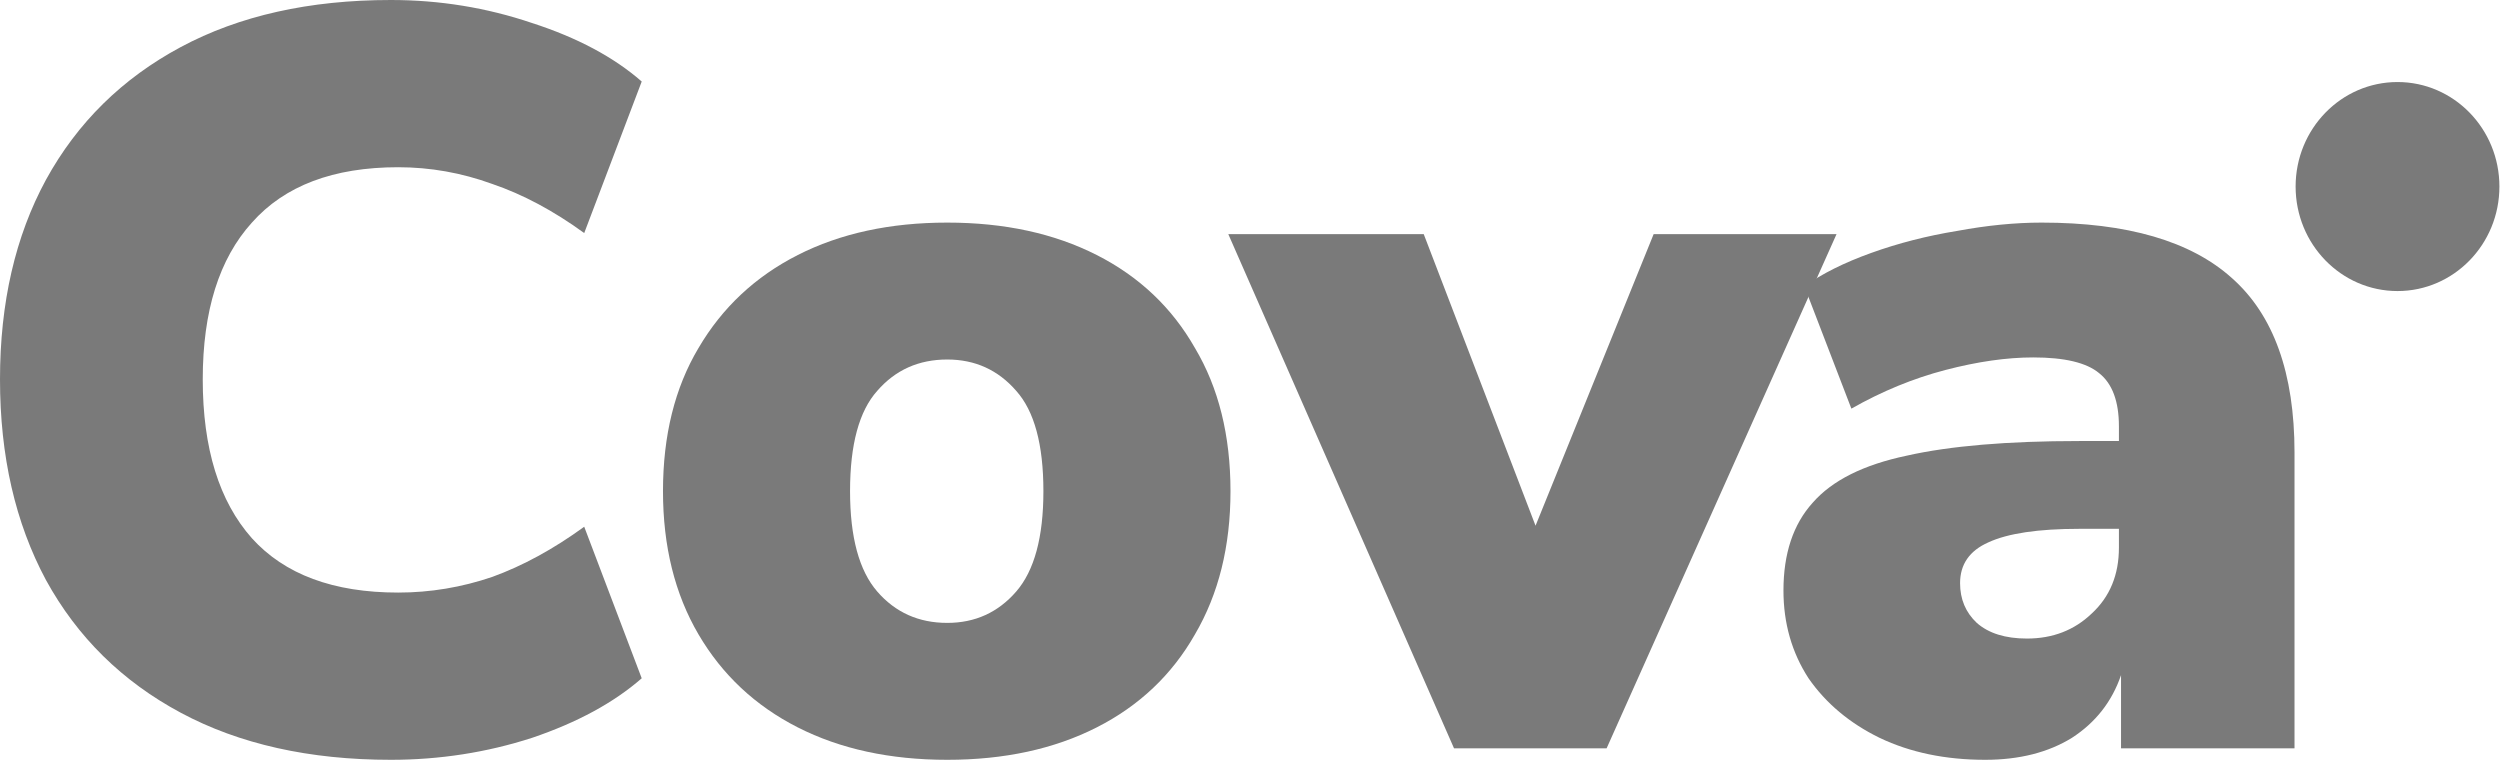
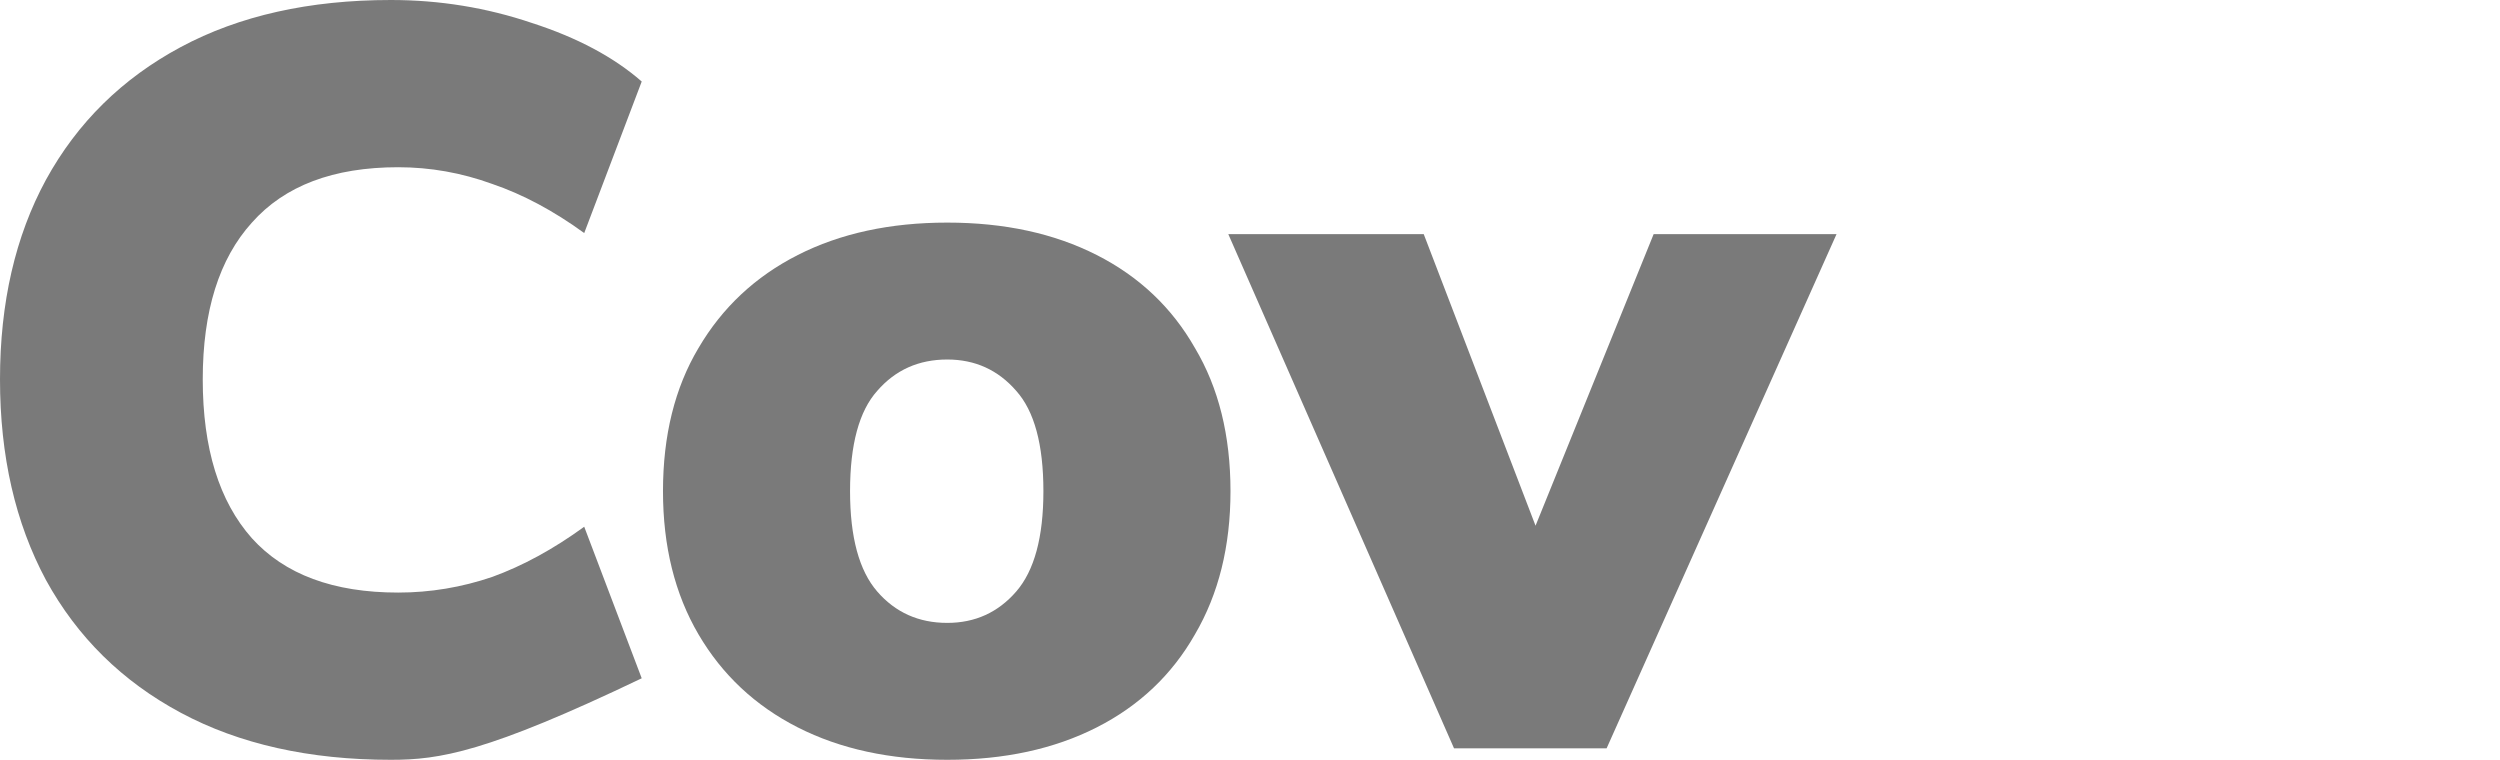
<svg xmlns="http://www.w3.org/2000/svg" width="102" height="31" viewBox="0 0 102 31" fill="none">
-   <path d="M80.994 31C79.374 31 77.938 30.701 76.688 30.104C75.465 29.507 74.499 28.697 73.788 27.674C73.106 26.622 72.765 25.428 72.765 24.092C72.765 22.585 73.163 21.391 73.959 20.51C74.755 19.6 76.034 18.961 77.796 18.591C79.559 18.193 81.904 17.994 84.832 17.994H86.452V17.397C86.452 16.374 86.182 15.649 85.642 15.223C85.13 14.796 84.235 14.583 82.956 14.583C81.876 14.583 80.682 14.754 79.374 15.095C78.066 15.436 76.787 15.962 75.536 16.672L73.618 11.683C74.328 11.172 75.238 10.717 76.347 10.319C77.455 9.921 78.621 9.622 79.843 9.423C81.065 9.196 82.217 9.082 83.297 9.082C86.793 9.082 89.38 9.836 91.058 11.342C92.763 12.849 93.616 15.223 93.616 18.463V30.531H86.538V27.546C86.168 28.626 85.5 29.479 84.534 30.104C83.567 30.701 82.387 31 80.994 31ZM82.7 26.053C83.752 26.053 84.633 25.712 85.344 25.03C86.083 24.348 86.452 23.452 86.452 22.344V21.576H84.832C83.155 21.576 81.918 21.761 81.122 22.13C80.355 22.471 79.971 23.026 79.971 23.793C79.971 24.447 80.198 24.987 80.653 25.414C81.136 25.84 81.819 26.053 82.7 26.053Z" fill="#7A7A7A" />
  <path d="M59.324 30.531L50.114 9.552H58.088L62.65 21.449L67.469 9.552H74.931L65.55 30.531H59.324Z" fill="#7A7A7A" />
  <path d="M38.648 31C36.317 31 34.284 30.559 32.55 29.678C30.816 28.797 29.466 27.532 28.499 25.883C27.533 24.234 27.05 22.287 27.05 20.041C27.05 17.767 27.533 15.82 28.499 14.199C29.466 12.55 30.816 11.285 32.55 10.404C34.284 9.523 36.317 9.082 38.648 9.082C40.979 9.082 43.011 9.523 44.746 10.404C46.48 11.285 47.816 12.55 48.754 14.199C49.72 15.82 50.204 17.767 50.204 20.041C50.204 22.287 49.72 24.234 48.754 25.883C47.816 27.532 46.48 28.797 44.746 29.678C43.011 30.559 40.979 31 38.648 31ZM38.648 25.414C39.785 25.414 40.723 24.987 41.462 24.134C42.201 23.282 42.571 21.917 42.571 20.041C42.571 18.136 42.201 16.772 41.462 15.947C40.723 15.095 39.785 14.668 38.648 14.668C37.482 14.668 36.53 15.095 35.791 15.947C35.052 16.772 34.682 18.136 34.682 20.041C34.682 21.917 35.052 23.282 35.791 24.134C36.53 24.987 37.482 25.414 38.648 25.414Z" fill="#7A7A7A" />
-   <path d="M15.948 31C12.622 31 9.765 30.36 7.377 29.081C4.989 27.802 3.155 25.997 1.876 23.666C0.625 21.335 0 18.606 0 15.479C0 12.352 0.625 9.637 1.876 7.334C3.155 5.003 4.989 3.198 7.377 1.919C9.765 0.64 12.622 0 15.948 0C17.938 0 19.857 0.313 21.704 0.938C23.552 1.535 25.044 2.331 26.182 3.326L23.836 9.509C22.585 8.599 21.335 7.931 20.084 7.505C18.833 7.05 17.554 6.823 16.246 6.823C13.602 6.823 11.613 7.576 10.277 9.083C8.94 10.561 8.272 12.693 8.272 15.479C8.272 18.293 8.94 20.453 10.277 21.96C11.613 23.438 13.602 24.177 16.246 24.177C17.554 24.177 18.833 23.964 20.084 23.538C21.335 23.083 22.585 22.401 23.836 21.491L26.182 27.674C25.044 28.669 23.552 29.479 21.704 30.105C19.857 30.701 17.938 31 15.948 31Z" fill="#7A7A7A" />
-   <path d="M101.976 7.611C101.976 9.966 100.115 11.875 97.819 11.875C95.522 11.875 93.661 9.966 93.661 7.611C93.661 5.256 95.522 3.347 97.819 3.347C100.115 3.347 101.976 5.256 101.976 7.611Z" fill="#7A7A7A" />
+   <path d="M15.948 31C12.622 31 9.765 30.36 7.377 29.081C4.989 27.802 3.155 25.997 1.876 23.666C0.625 21.335 0 18.606 0 15.479C0 12.352 0.625 9.637 1.876 7.334C3.155 5.003 4.989 3.198 7.377 1.919C9.765 0.64 12.622 0 15.948 0C17.938 0 19.857 0.313 21.704 0.938C23.552 1.535 25.044 2.331 26.182 3.326L23.836 9.509C22.585 8.599 21.335 7.931 20.084 7.505C18.833 7.05 17.554 6.823 16.246 6.823C13.602 6.823 11.613 7.576 10.277 9.083C8.94 10.561 8.272 12.693 8.272 15.479C8.272 18.293 8.94 20.453 10.277 21.96C11.613 23.438 13.602 24.177 16.246 24.177C17.554 24.177 18.833 23.964 20.084 23.538C21.335 23.083 22.585 22.401 23.836 21.491L26.182 27.674C19.857 30.701 17.938 31 15.948 31Z" fill="#7A7A7A" />
</svg>